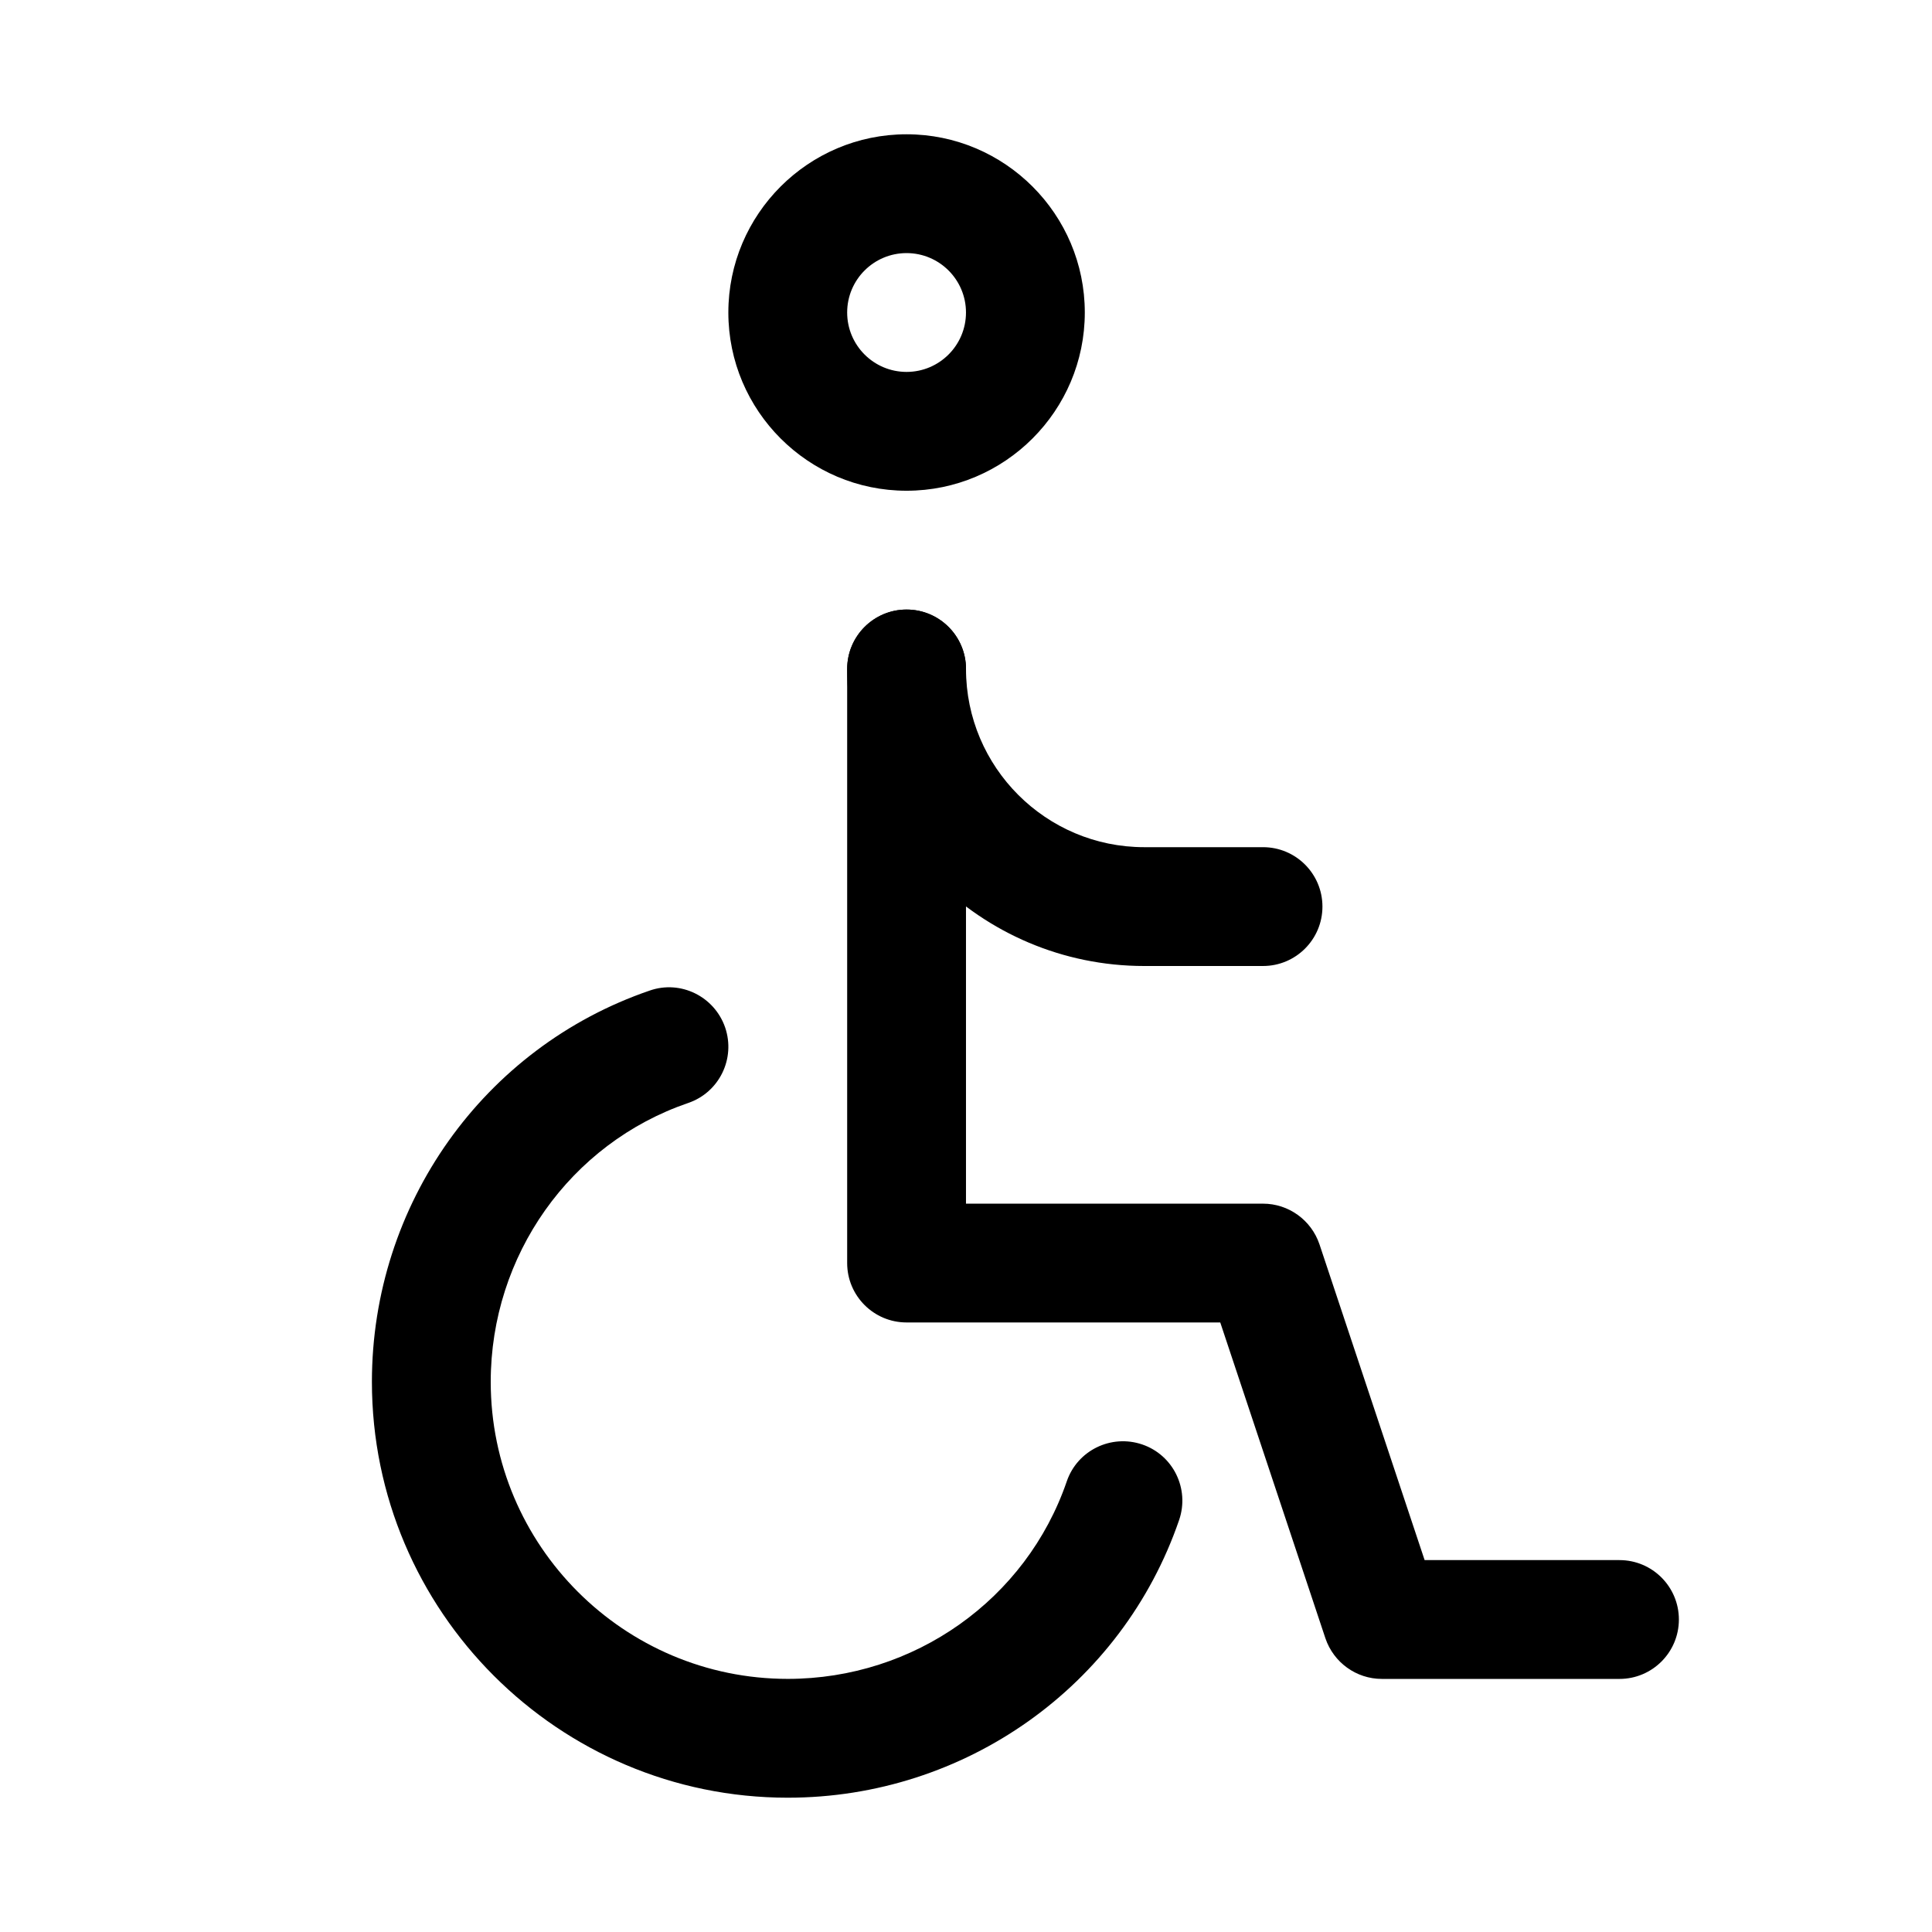
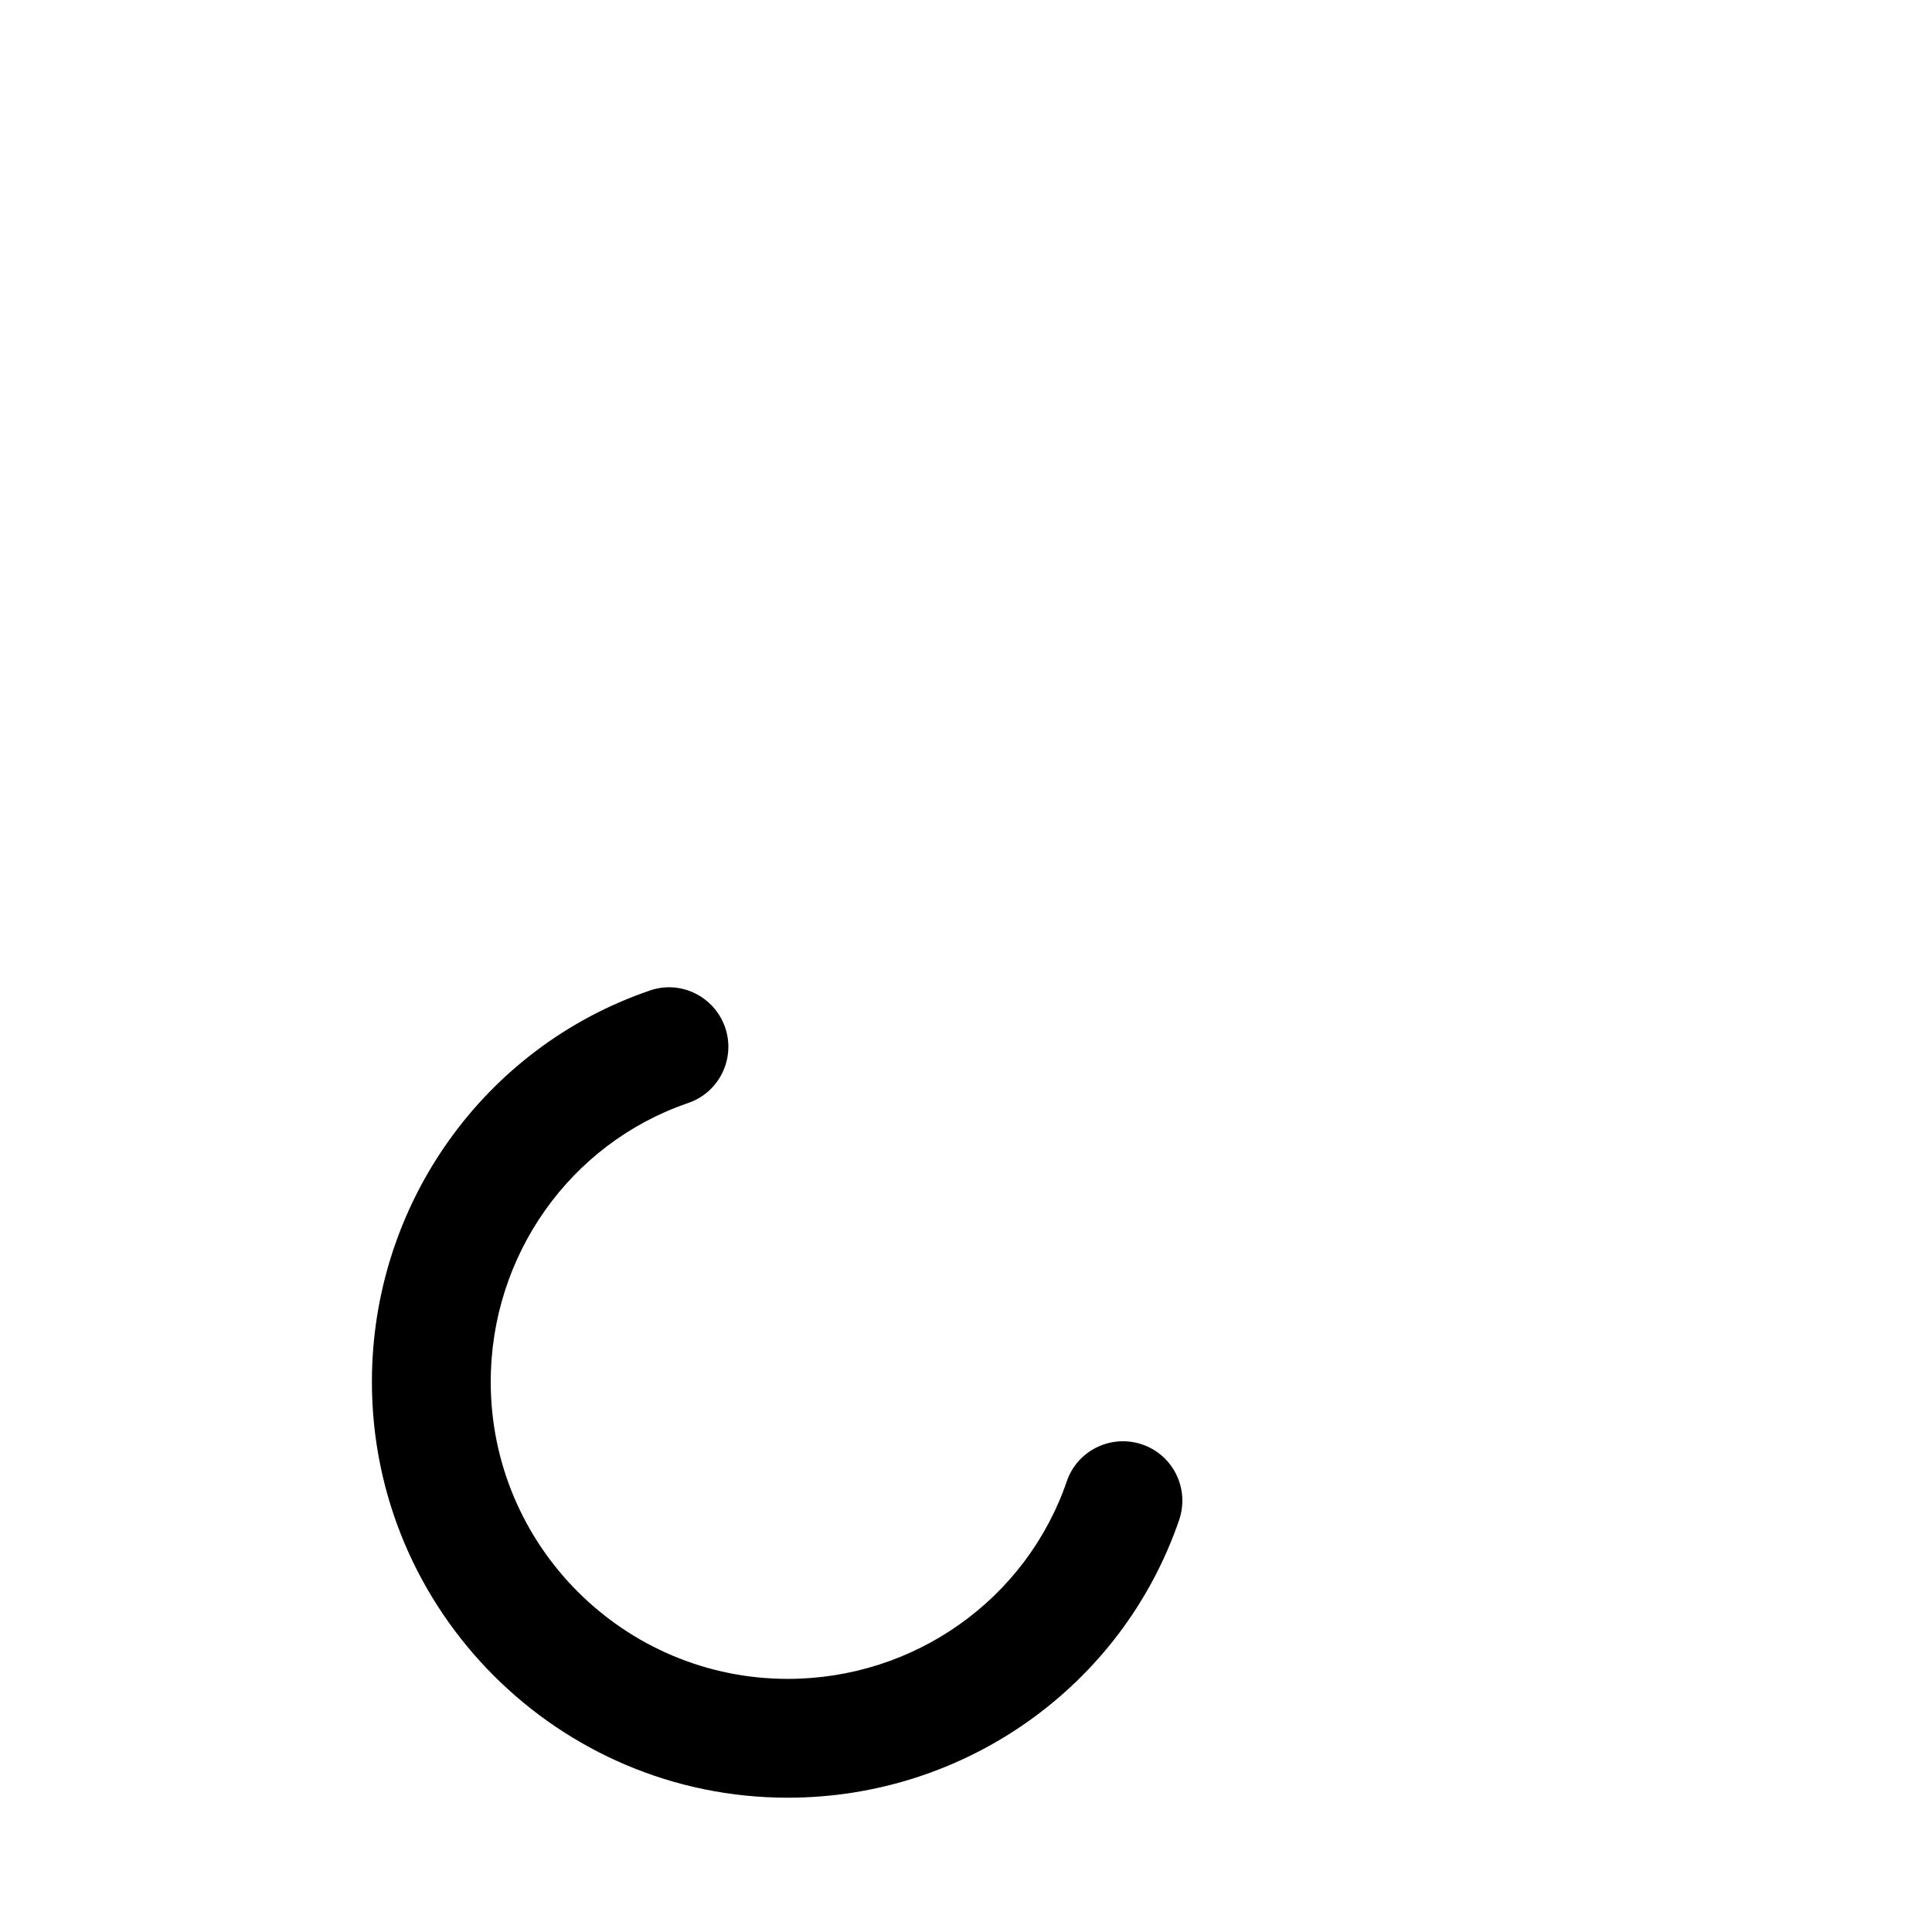
<svg xmlns="http://www.w3.org/2000/svg" fill="#000000" width="800px" height="800px" version="1.1" viewBox="144 144 512 512">
  <g>
-     <path d="m573.18 588.93h-62.977c-6.769 0-12.785-4.344-14.957-10.77l-27.867-83.695h-83.129c-8.691 0-15.742-7.051-15.742-15.742v-157.44c0-8.691 7.051-15.742 15.742-15.742s15.746 7.051 15.746 15.742v141.7h78.719c6.769 0 12.785 4.344 14.957 10.77l27.867 83.691h51.641c8.691 0 15.742 7.055 15.742 15.742 0 8.695-7.051 15.746-15.742 15.746z" />
-     <path d="m384.25 274.05c-26.039 0-47.23-21.191-47.23-47.234 0-26.039 21.191-47.23 47.23-47.23 26.043 0 47.234 21.191 47.234 47.23 0 26.043-21.191 47.234-47.234 47.234zm0-62.977c-8.691 0-15.742 7.055-15.742 15.742 0 8.691 7.051 15.746 15.742 15.746s15.746-7.055 15.746-15.746c0-8.688-7.055-15.742-15.746-15.742z" />
-     <path d="m478.72 400h-31.488c-43.422 0-78.719-35.332-78.719-78.723 0-8.691 7.051-15.742 15.742-15.742s15.746 7.051 15.746 15.742c0 26.043 21.191 47.234 47.23 47.234h31.488c8.691 0 15.742 7.051 15.742 15.742s-7.051 15.746-15.742 15.746z" />
    <path d="m352.77 620.41c-60.77 0-110.21-49.434-110.21-110.21 0-46.949 29.566-88.609 73.621-103.69 8.219-2.867 17.16 1.574 19.996 9.793 2.801 8.25-1.574 17.191-9.793 19.996-31.301 10.707-52.336 40.43-52.336 73.902 0 43.422 35.328 78.719 78.719 78.719 33.504 0 63.195-21.035 73.934-52.332 2.801-8.219 11.746-12.594 19.996-9.793 8.219 2.801 12.594 11.746 9.793 19.996-15.113 44.051-56.773 73.617-103.72 73.617z" />
  </g>
</svg>